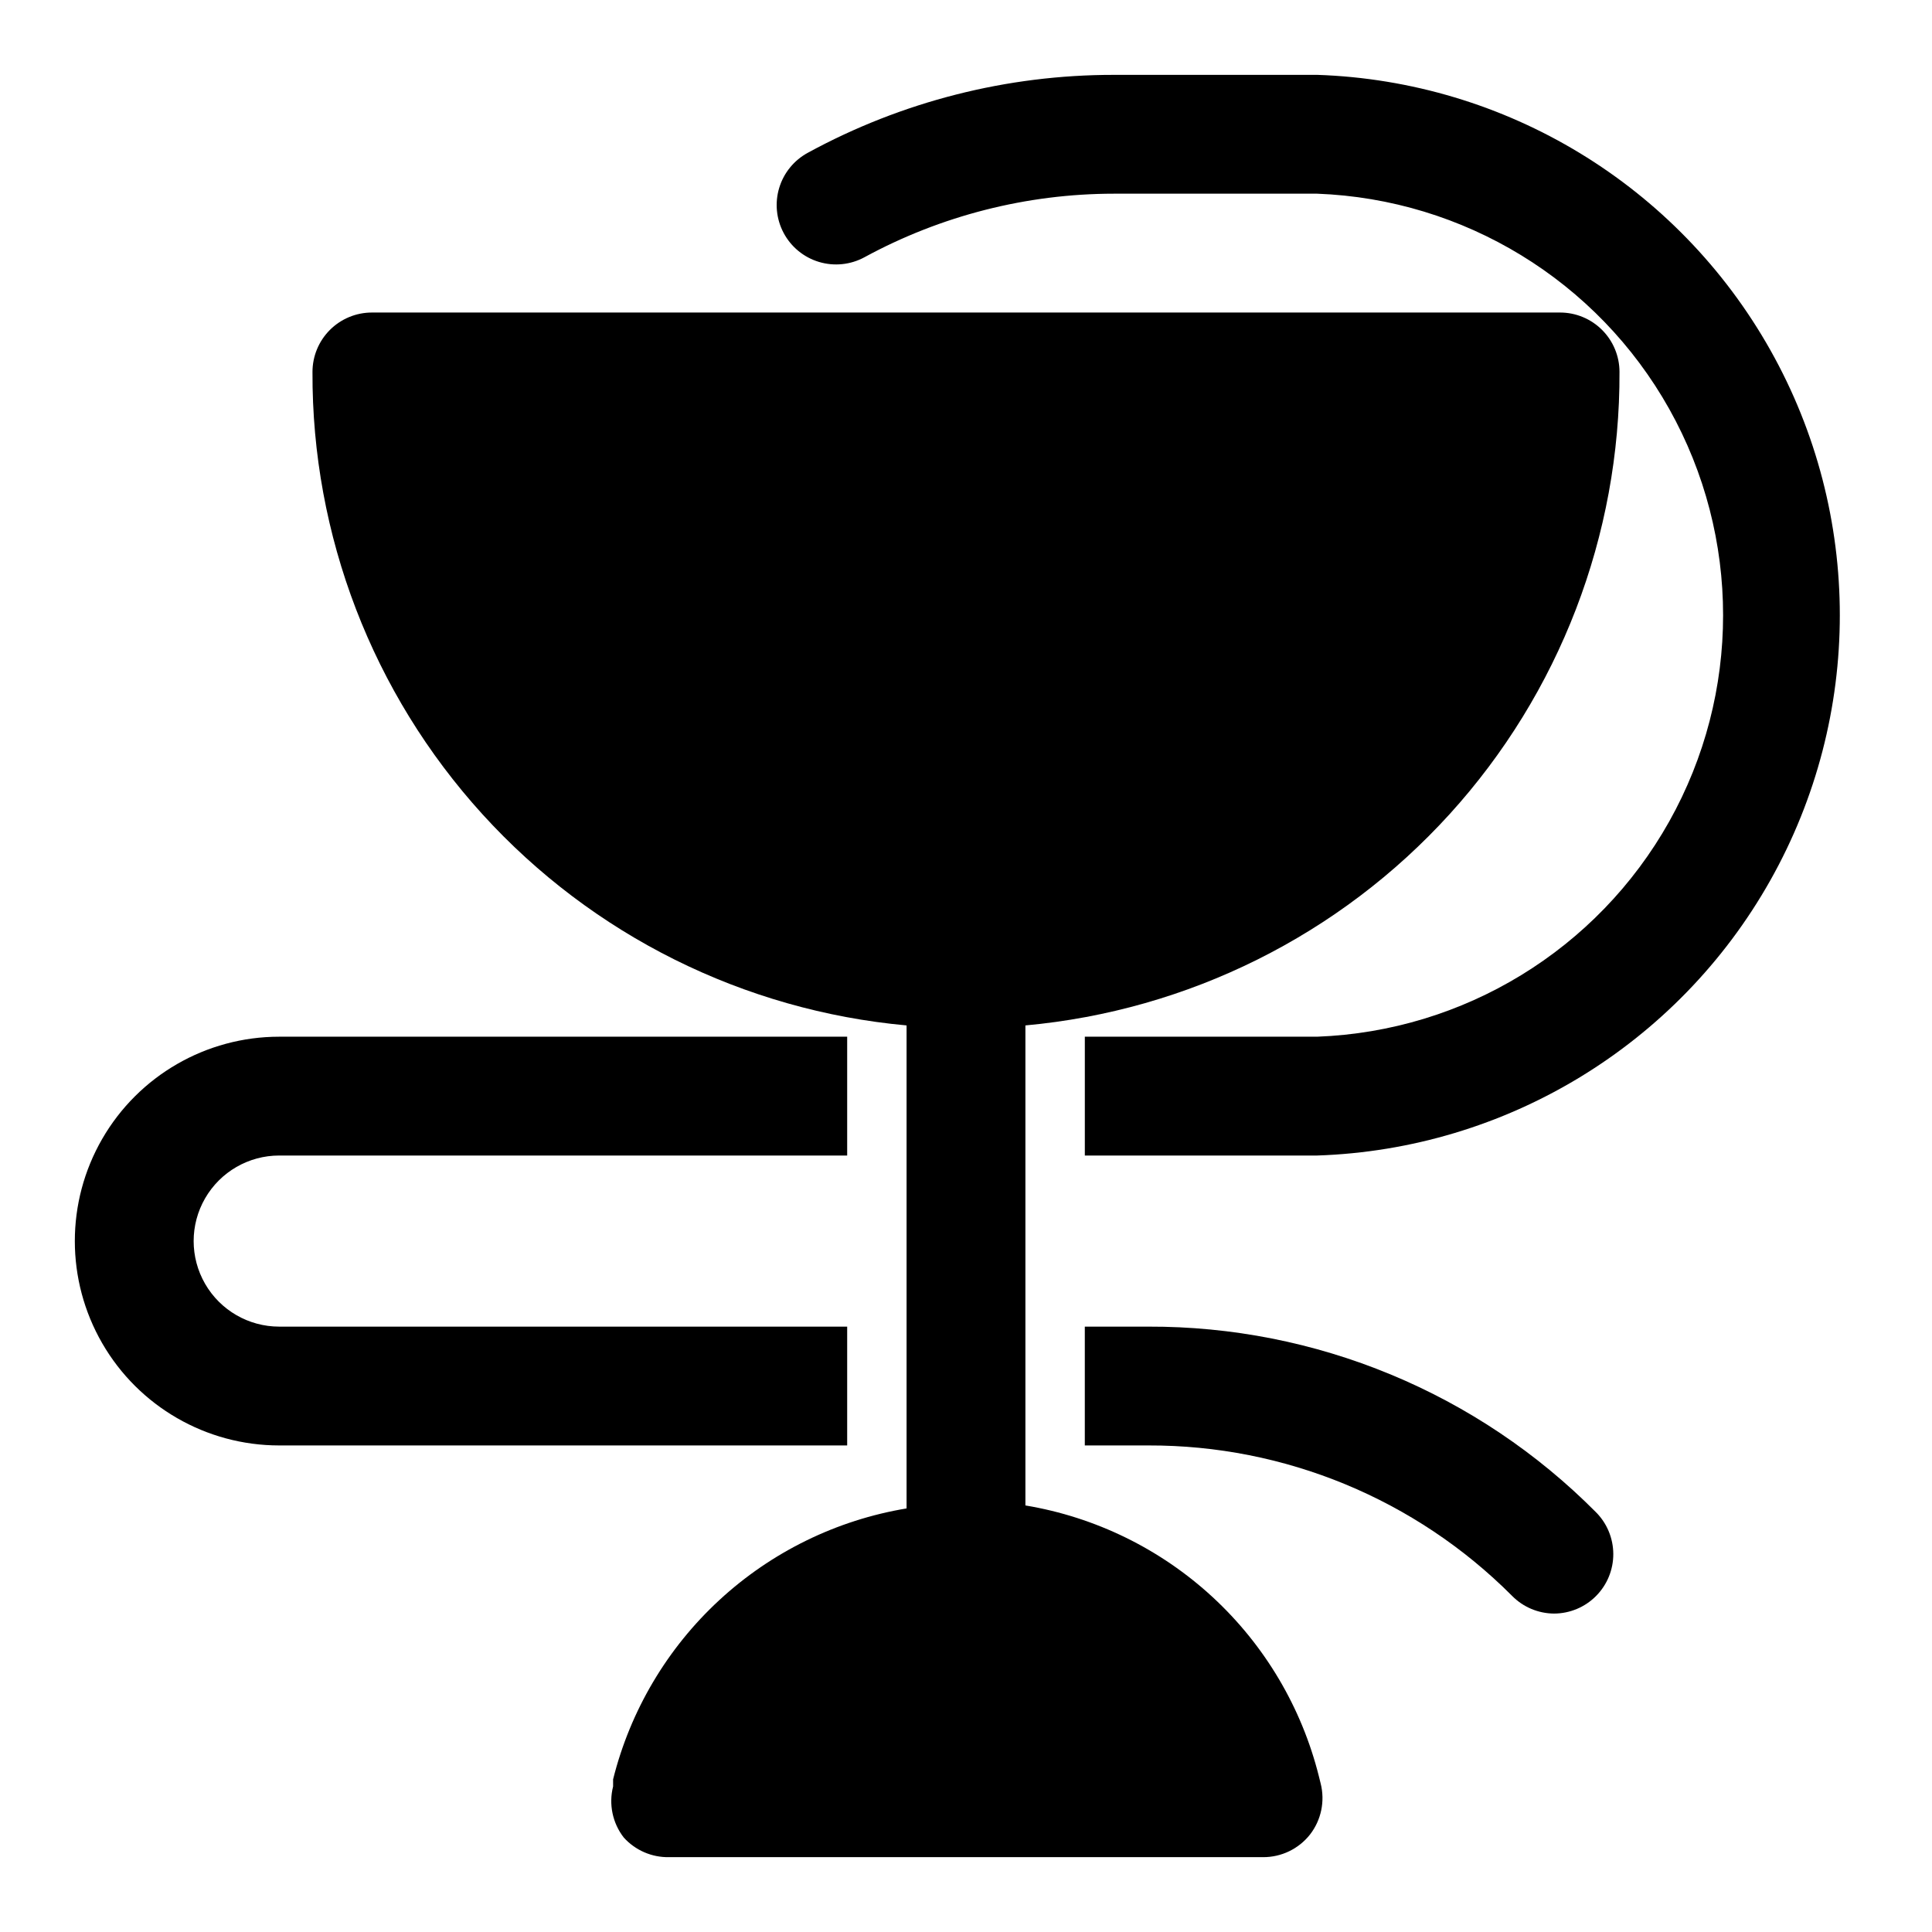
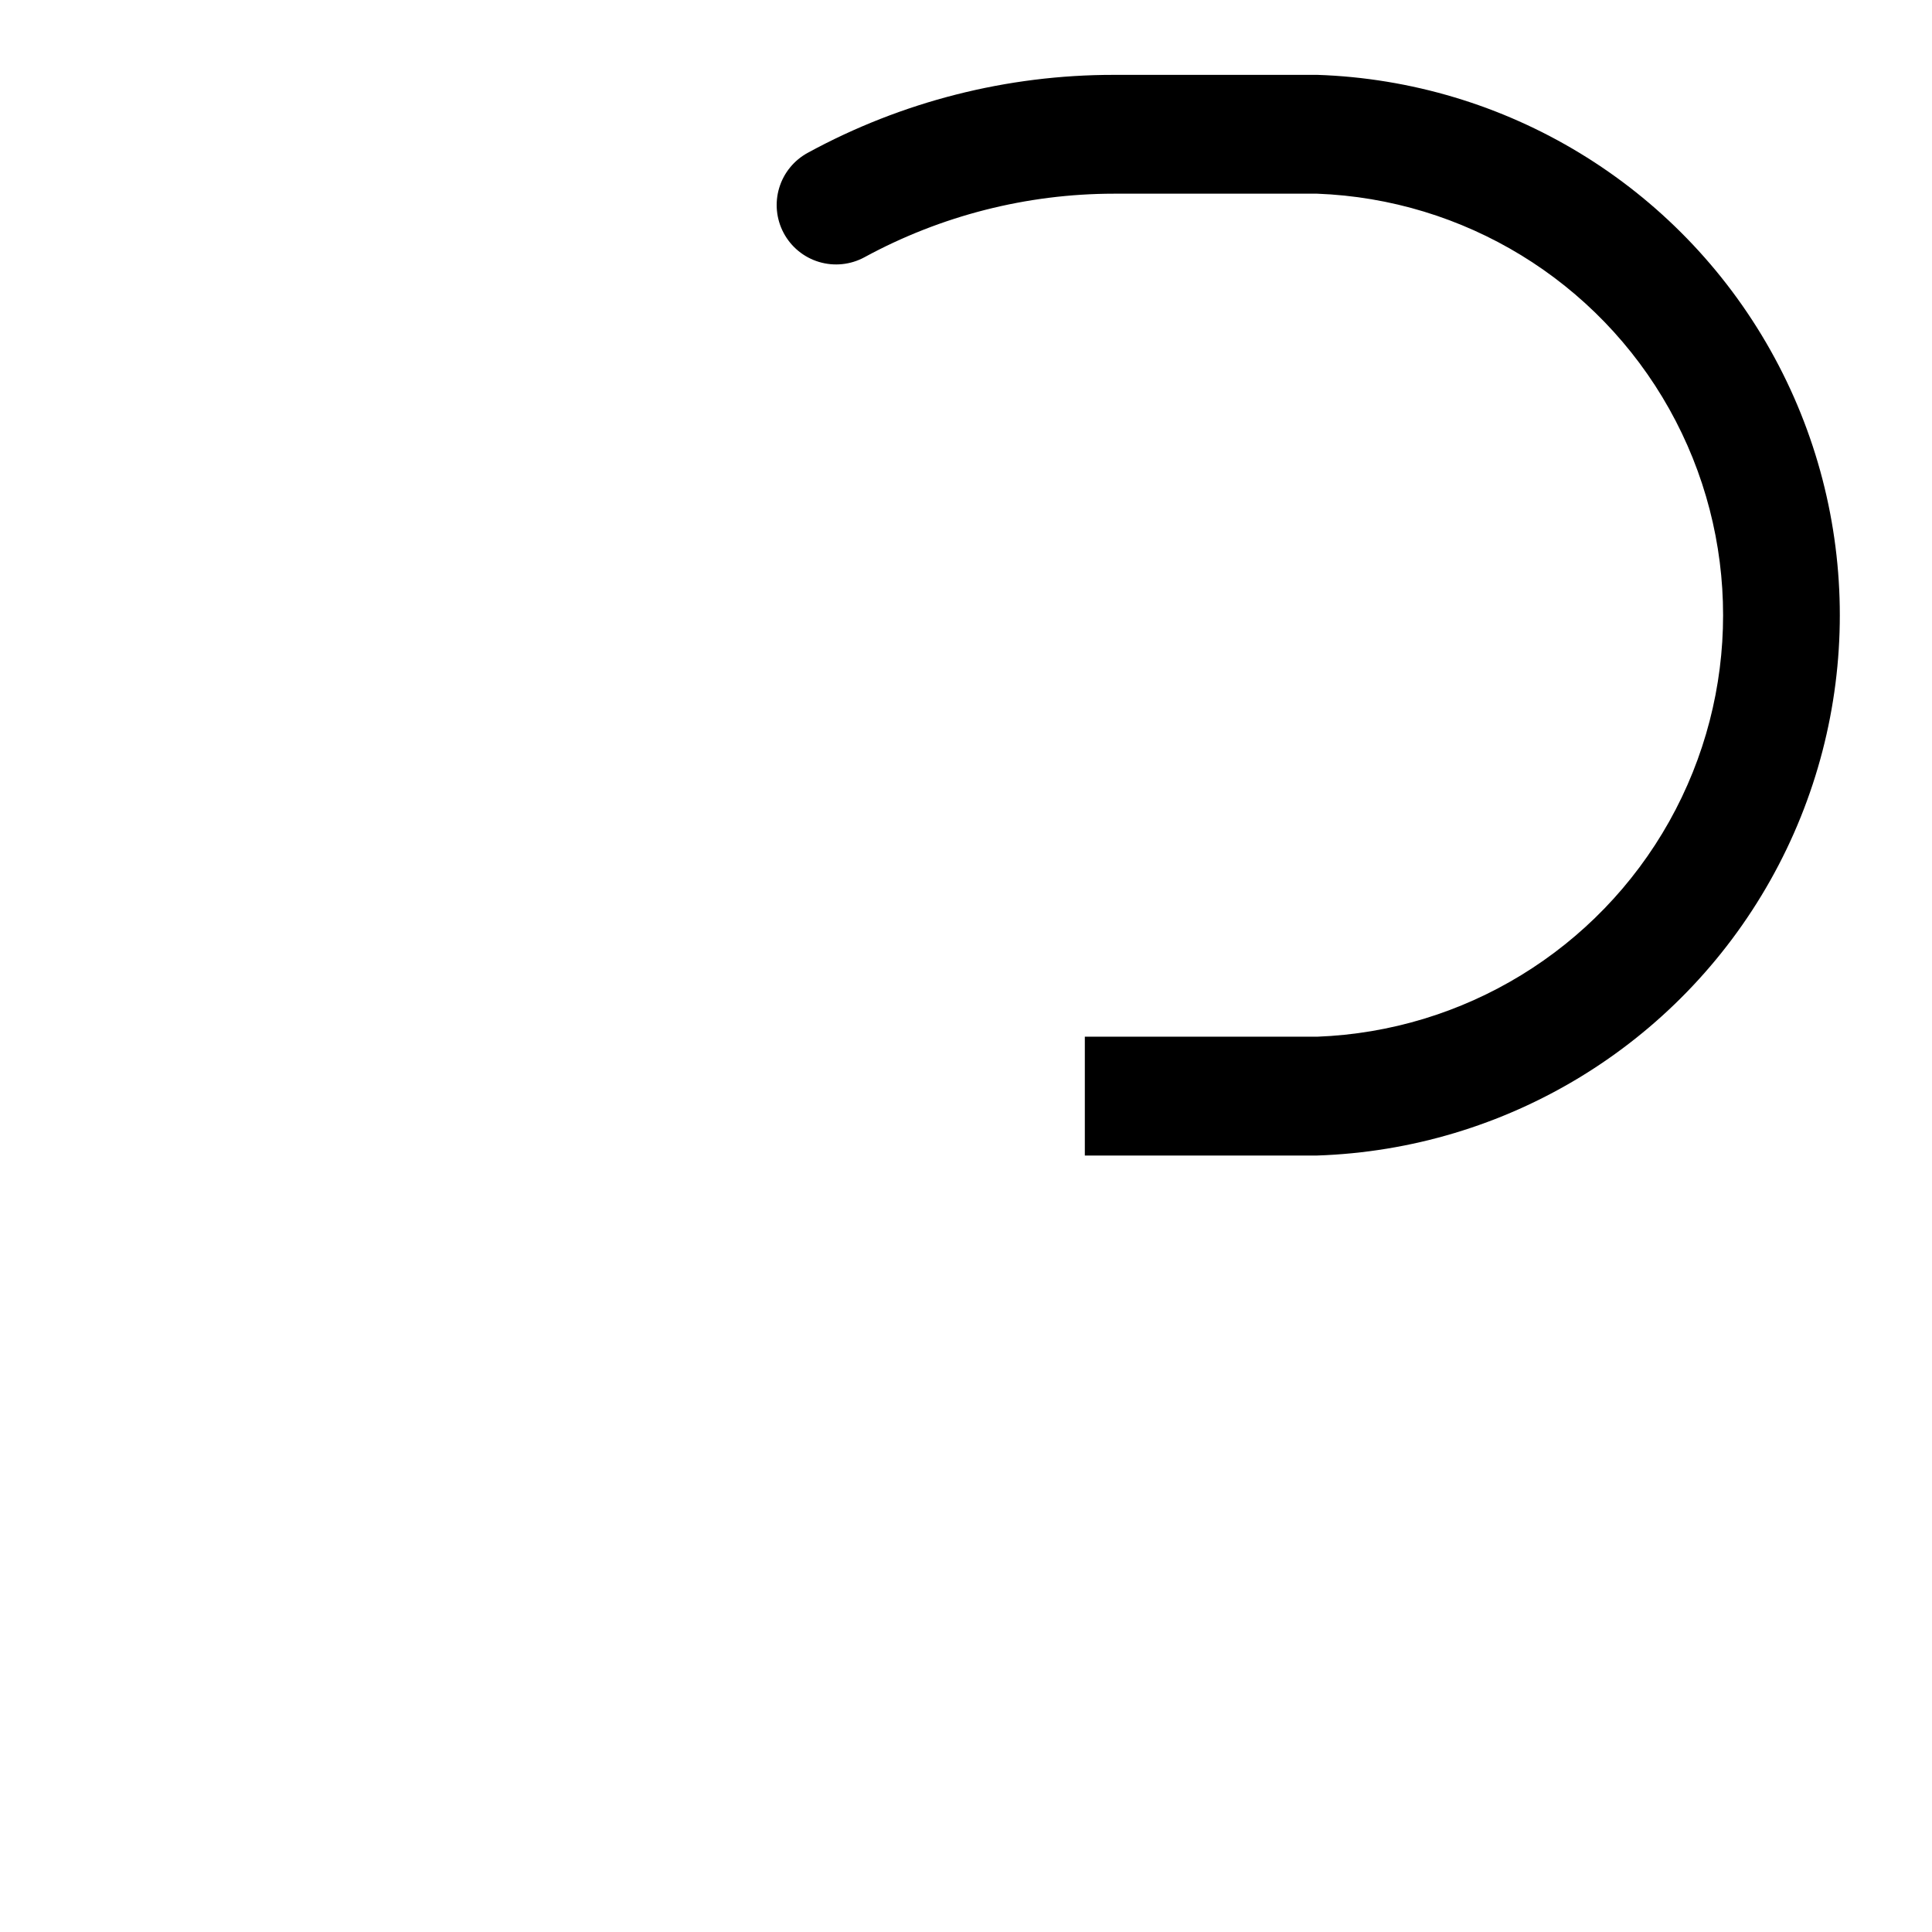
<svg xmlns="http://www.w3.org/2000/svg" fill="#000000" width="800px" height="800px" version="1.1" viewBox="144 144 512 512">
  <g>
-     <path d="m493.52 614.75c-4.562-18.242-14.352-34.754-28.168-47.508-13.82-12.754-31.062-21.195-49.609-24.285v-127.21c43.152-3.938 83.258-23.91 112.4-55.969 29.148-32.062 45.219-73.887 45.039-117.21 0-4.176-1.66-8.18-4.613-11.133-2.953-2.953-6.957-4.613-11.133-4.613h-314.88c-4.176 0-8.18 1.66-11.133 4.613s-4.613 6.957-4.613 11.133c-0.18 43.328 15.891 85.152 45.039 117.21 29.145 32.059 69.254 52.031 112.4 55.969v128c-18.547 3.09-35.789 11.527-49.605 24.281-13.82 12.754-23.609 29.27-28.168 47.512v1.891-0.004c-1.195 4.711-0.152 9.707 2.832 13.543 3.051 3.379 7.414 5.273 11.965 5.195h157.44c4.848 0.023 9.434-2.18 12.438-5.984 2.984-3.832 4.027-8.832 2.836-13.539z" />
-     <path d="m368.51 495.57h-150.52c-8.098 0-15.582-4.324-19.633-11.336-4.051-7.016-4.051-15.656 0-22.672s11.535-11.336 19.633-11.336h150.52v-31.488h-150.52c-19.348 0-37.227 10.324-46.902 27.078-9.676 16.758-9.676 37.402 0 54.16 9.676 16.758 27.555 27.082 46.902 27.082h150.52z" />
-     <path d="m448.33 495.57h-16.844v31.488h16.848-0.004c36.145-0.102 70.832 14.238 96.355 39.832 2.945 3.004 6.969 4.703 11.176 4.723 4.176-0.02 8.176-1.695 11.113-4.66 2.941-2.965 4.582-6.973 4.566-11.148-0.02-4.176-1.691-8.176-4.656-11.113-15.527-15.629-34-28.016-54.352-36.449-20.352-8.434-42.176-12.738-64.203-12.672z" />
    <path d="m493.05 163.84h-53.844c-28.332-0.023-56.211 7.066-81.082 20.625-3.668 1.973-6.406 5.312-7.617 9.297-1.211 3.984-0.793 8.281 1.16 11.961 1.969 3.707 5.34 6.477 9.359 7.688 4.023 1.211 8.359 0.77 12.055-1.234 20.289-11.039 43.023-16.832 66.125-16.848h53.844c38.91 1.461 74.258 23.066 93.305 57.031 19.043 33.961 19.043 75.387 0 109.35-19.047 33.961-54.395 55.566-93.305 57.027h-61.559v31.488h61.559c50.027-1.66 95.562-29.309 120.11-72.934 24.547-43.621 24.547-96.895 0-140.52s-70.082-71.273-120.11-72.934z" />
  </g>
</svg>